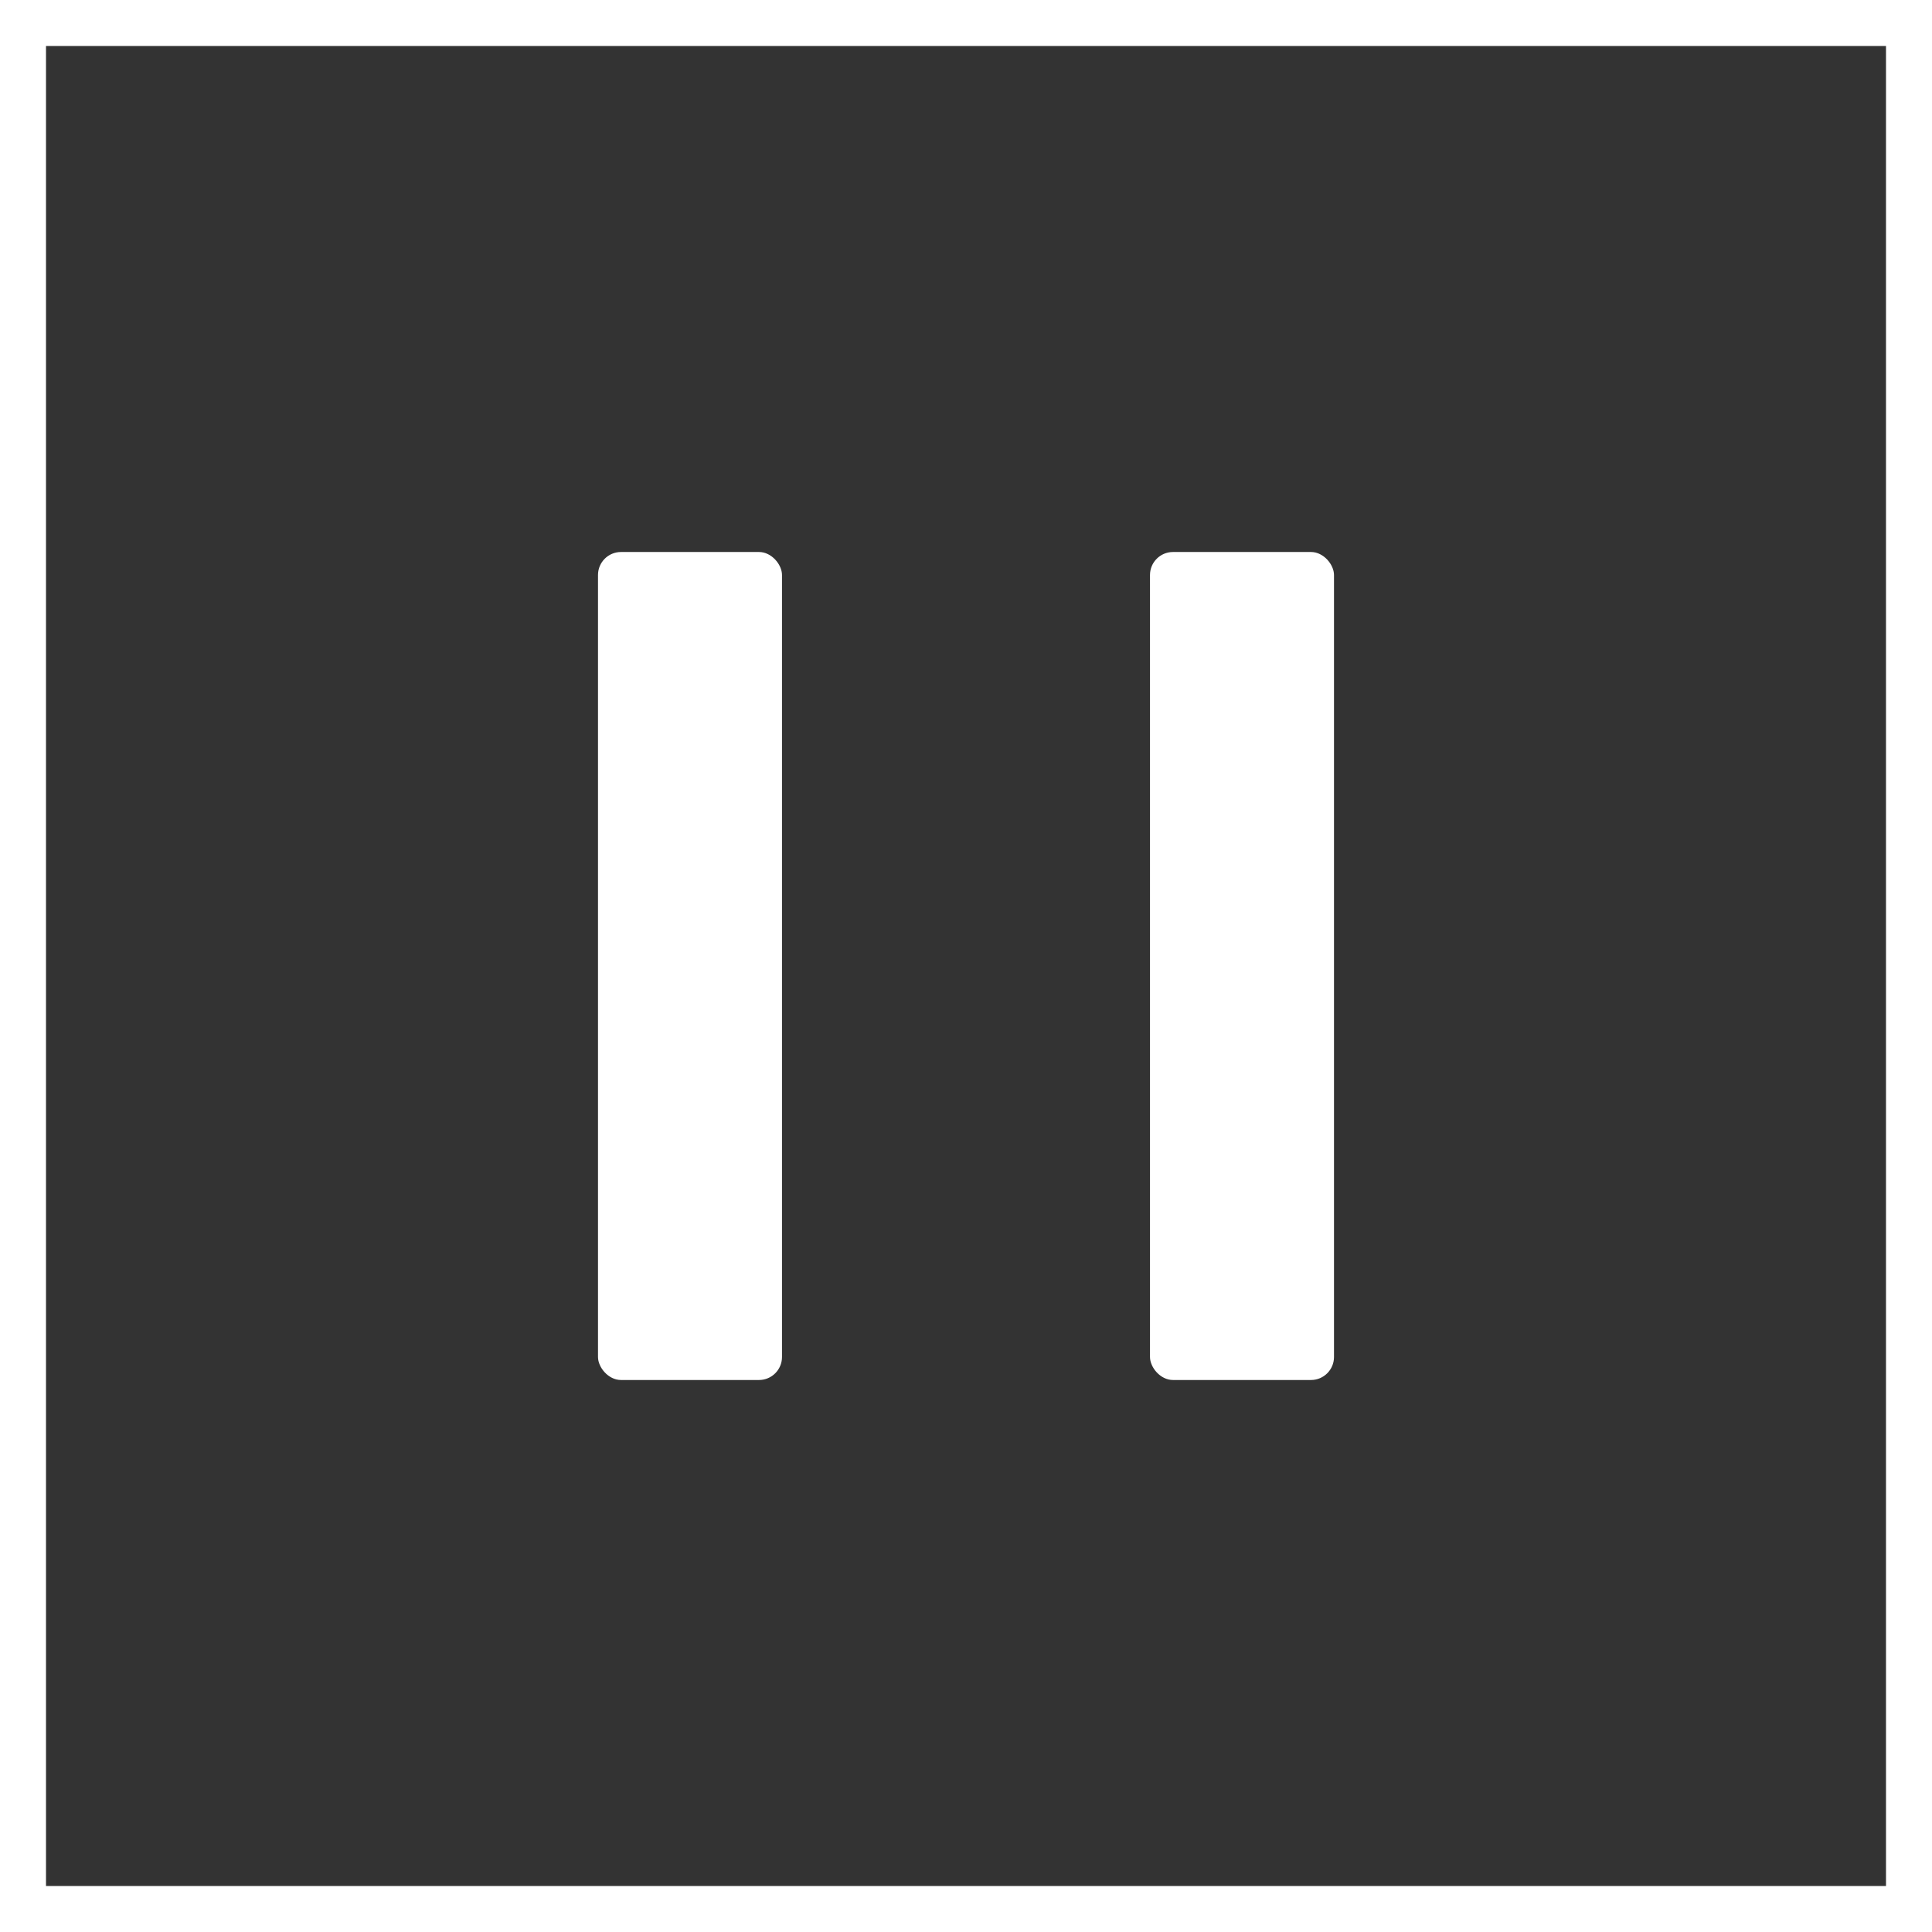
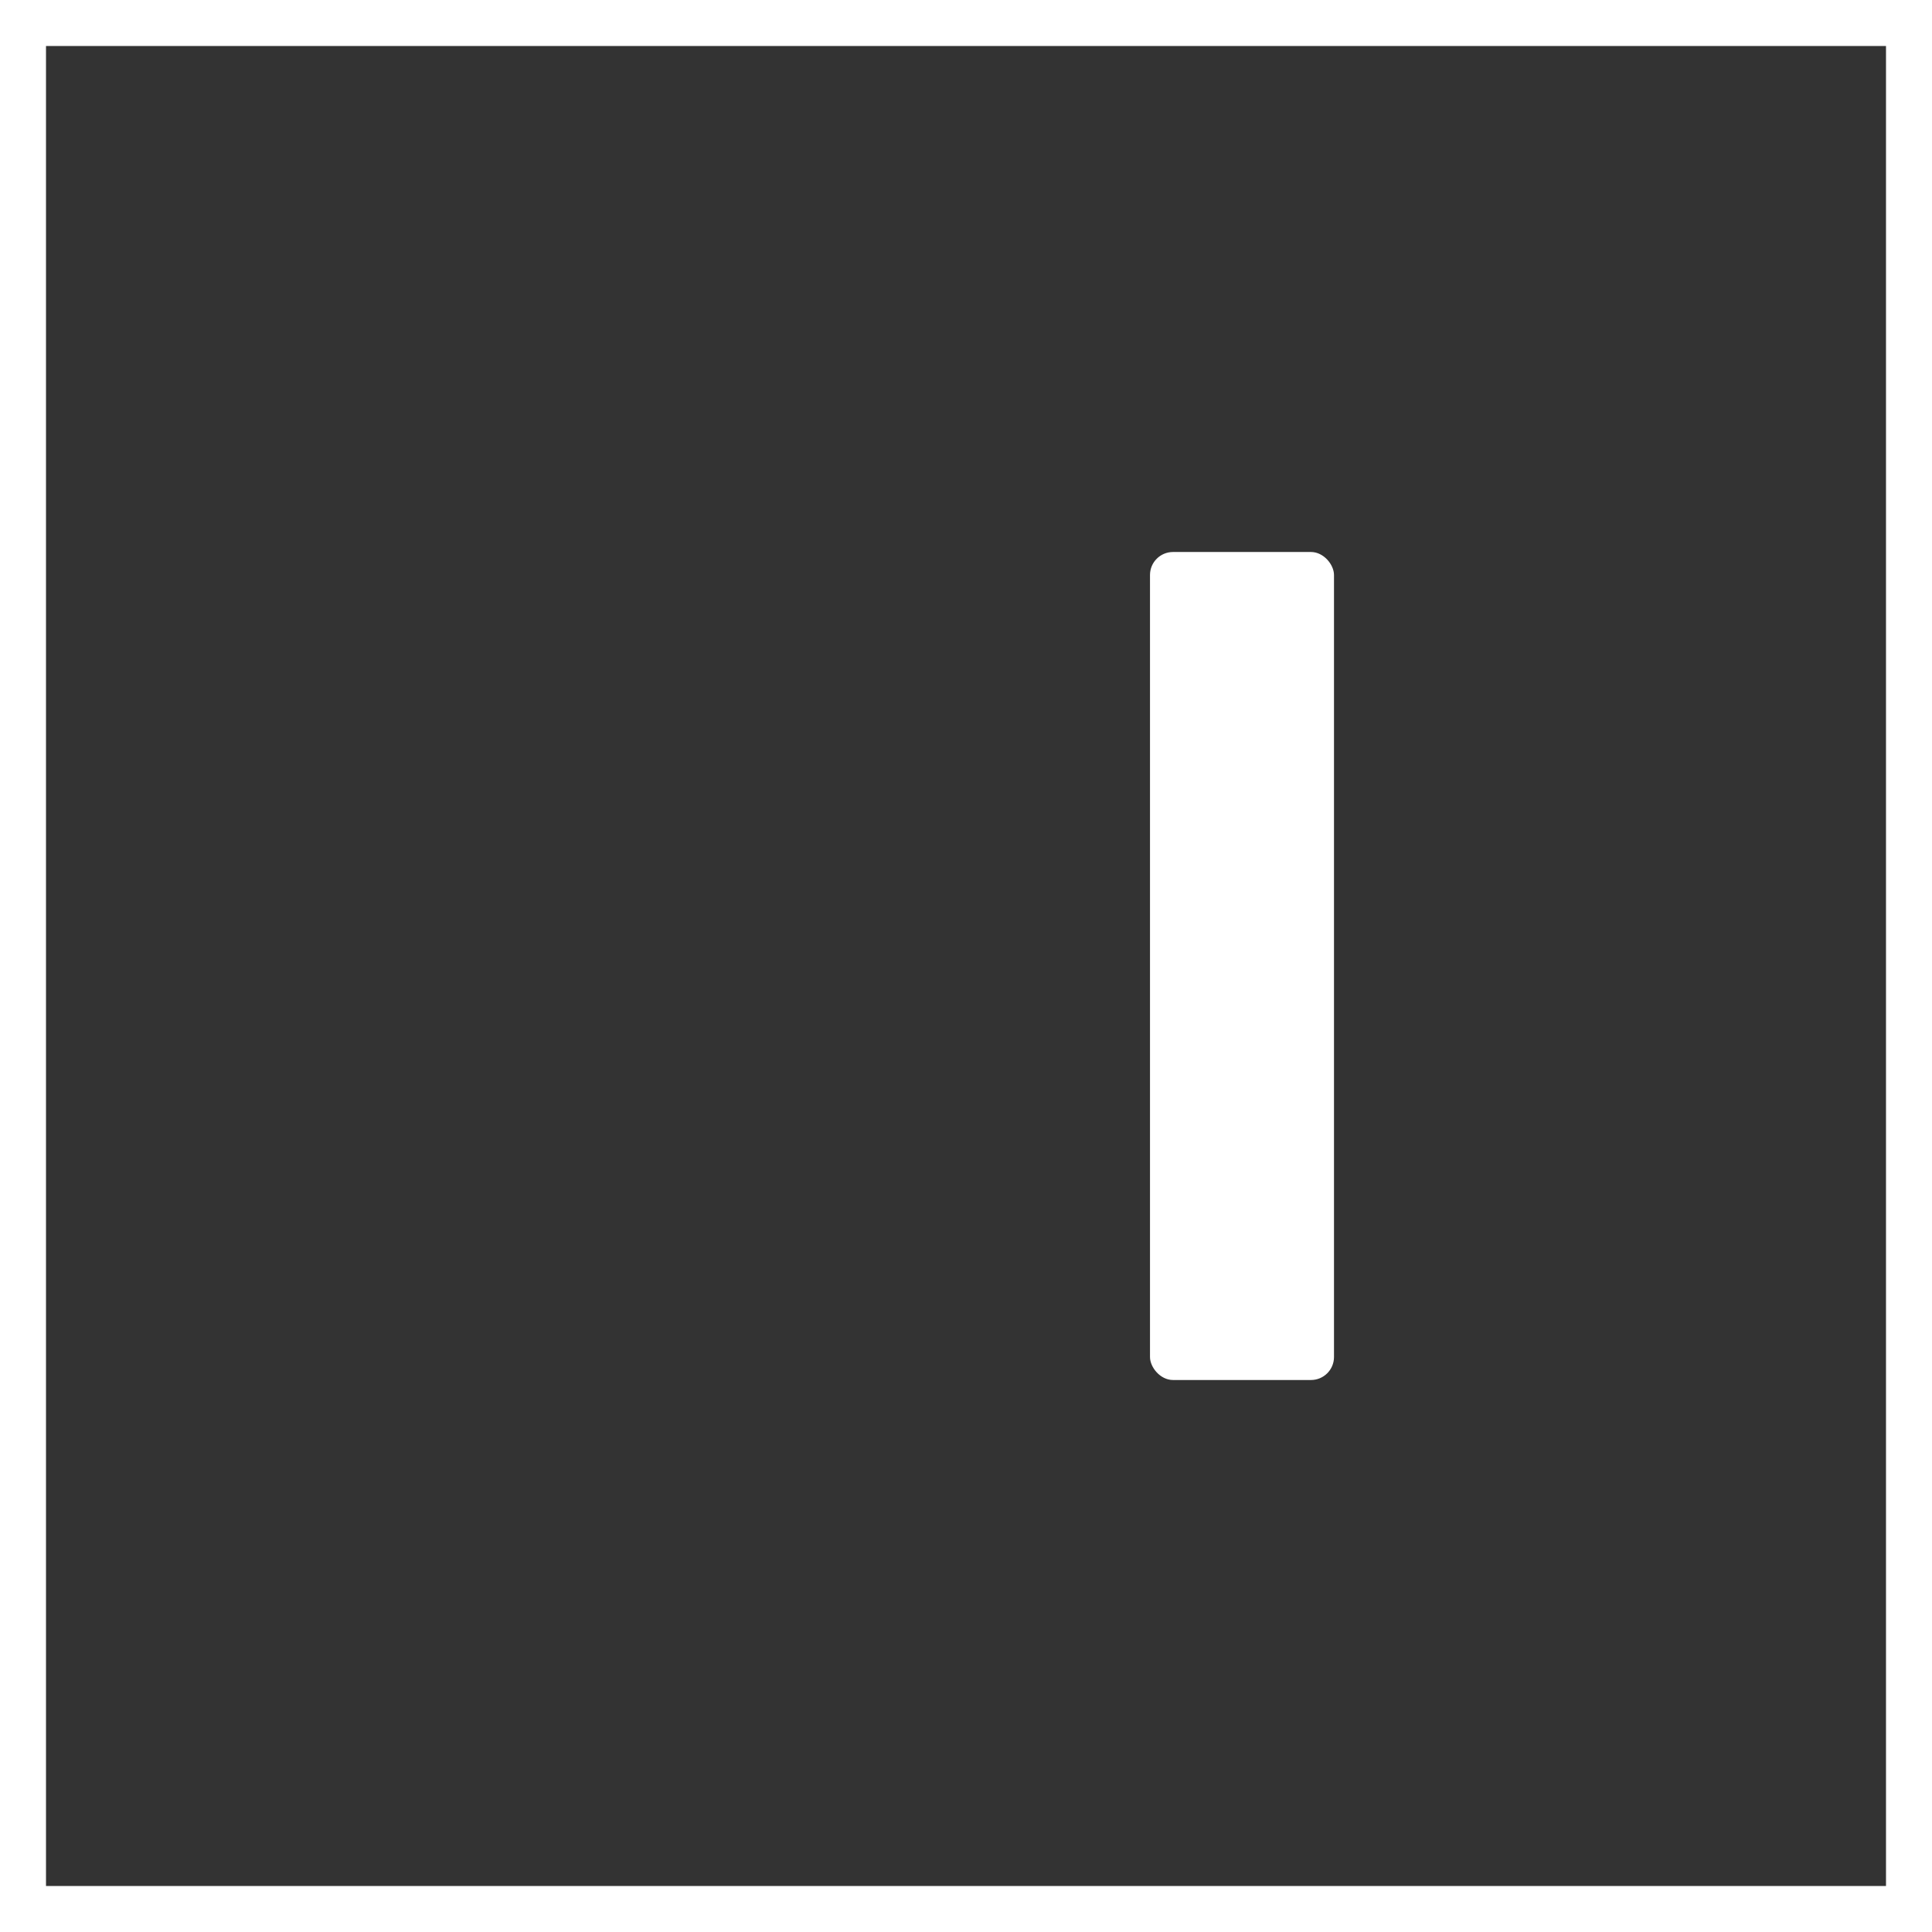
<svg xmlns="http://www.w3.org/2000/svg" width="42" height="42" viewBox="0 0 42 42" fill="none">
  <rect x="0" y="0" width="42" height="42" fill="#333333" stroke="none" />
  <rect x="0.5" y="0.5" width="41" height="41" stroke="white" />
-   <rect x="13" y="12" width="4" height="18" rx="0.5" fill="white" />
  <rect x="25" y="12" width="4" height="18" rx="0.5" fill="white" />
</svg>